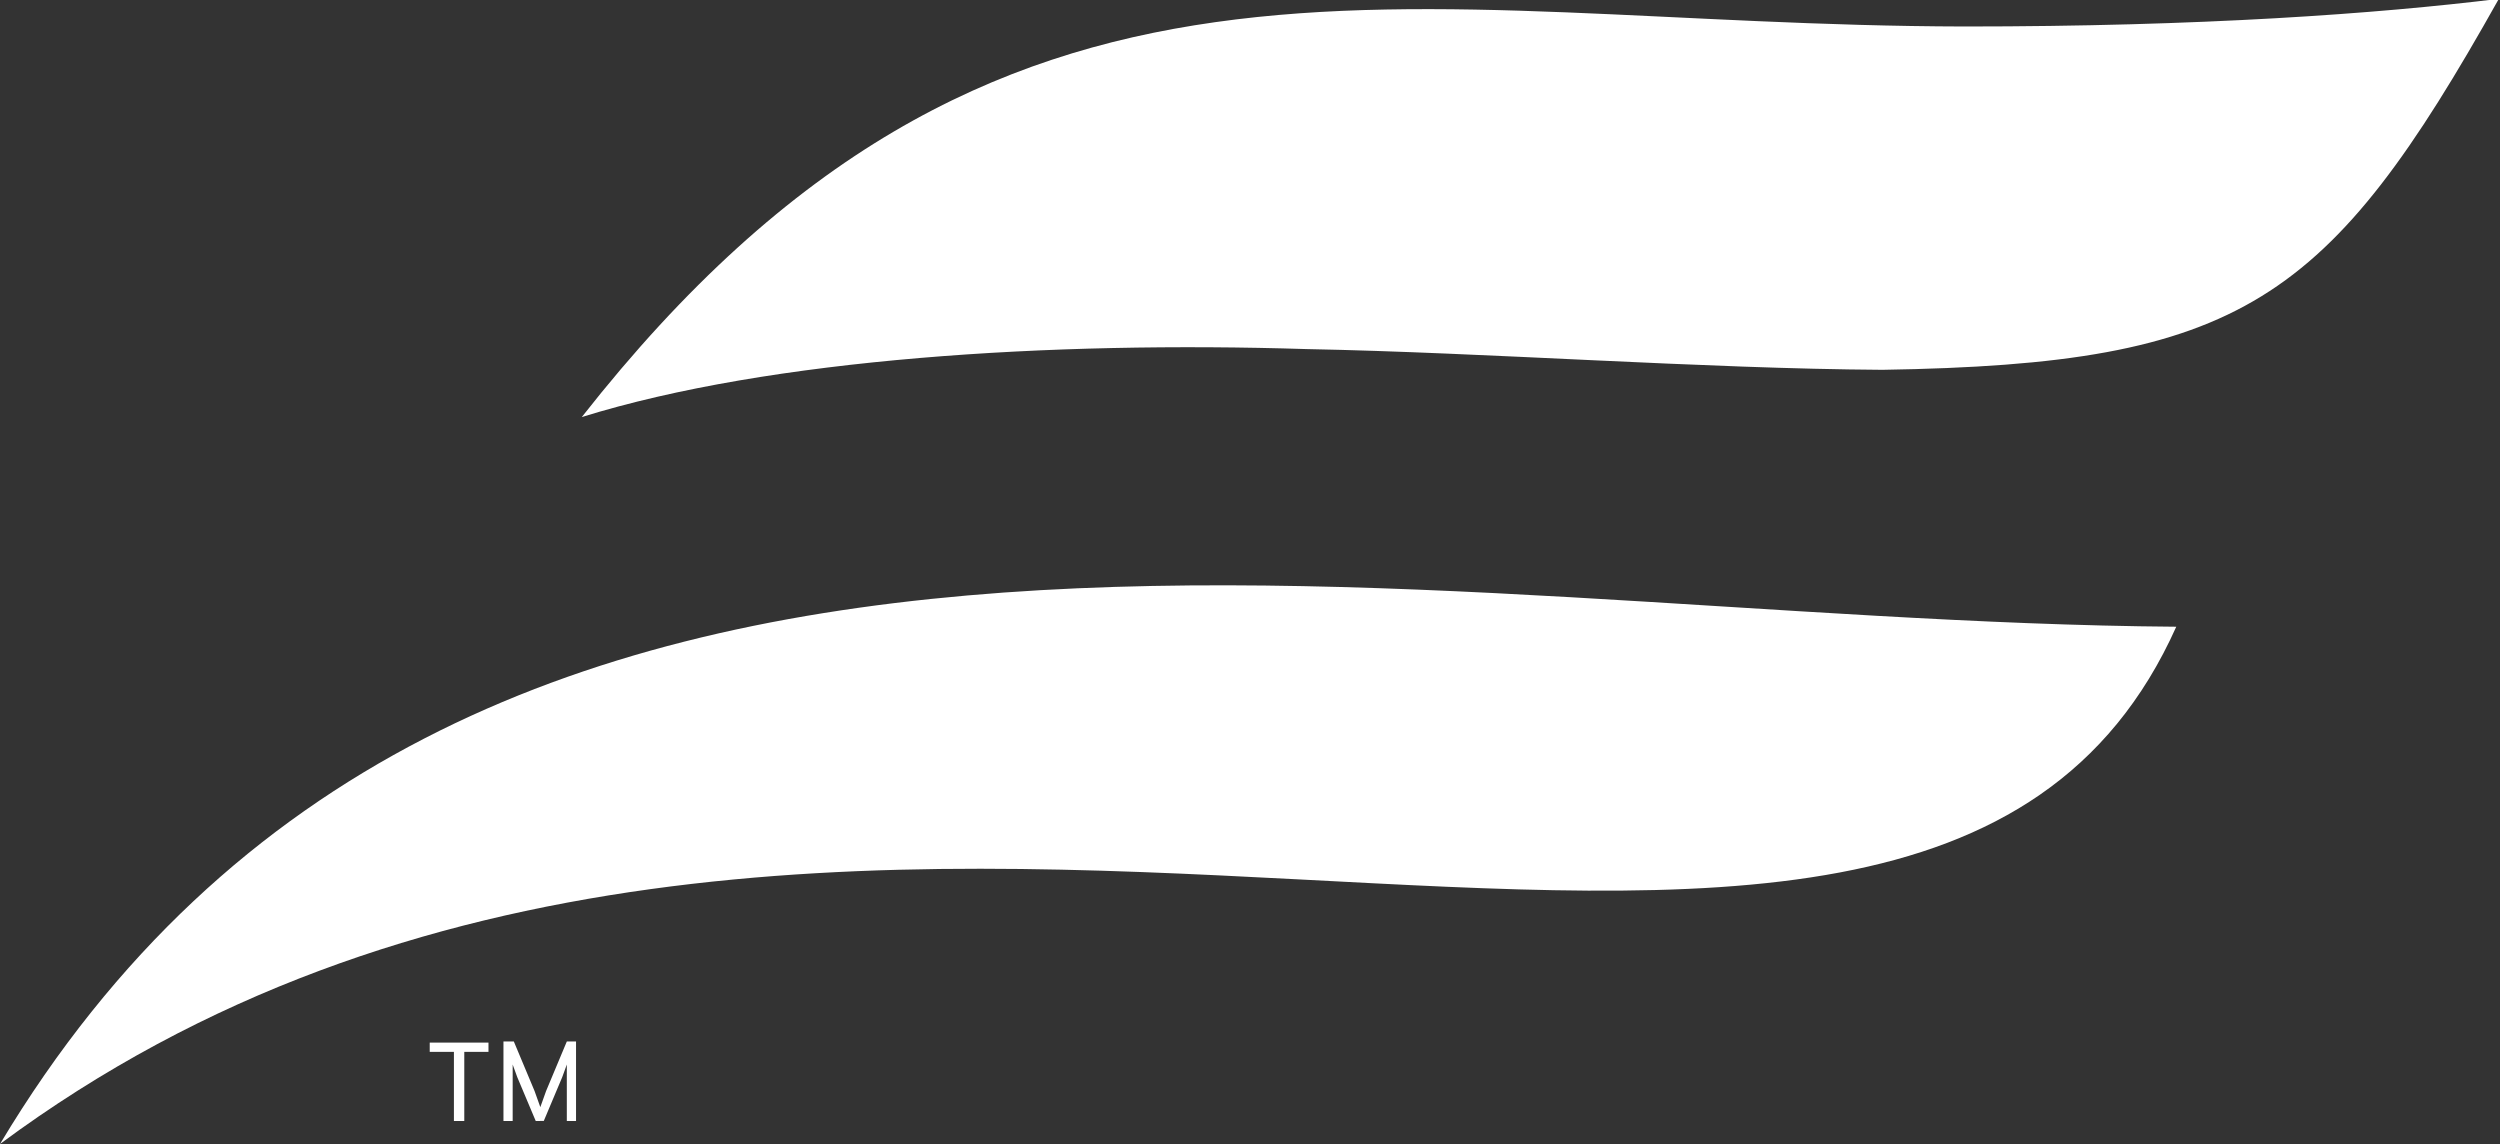
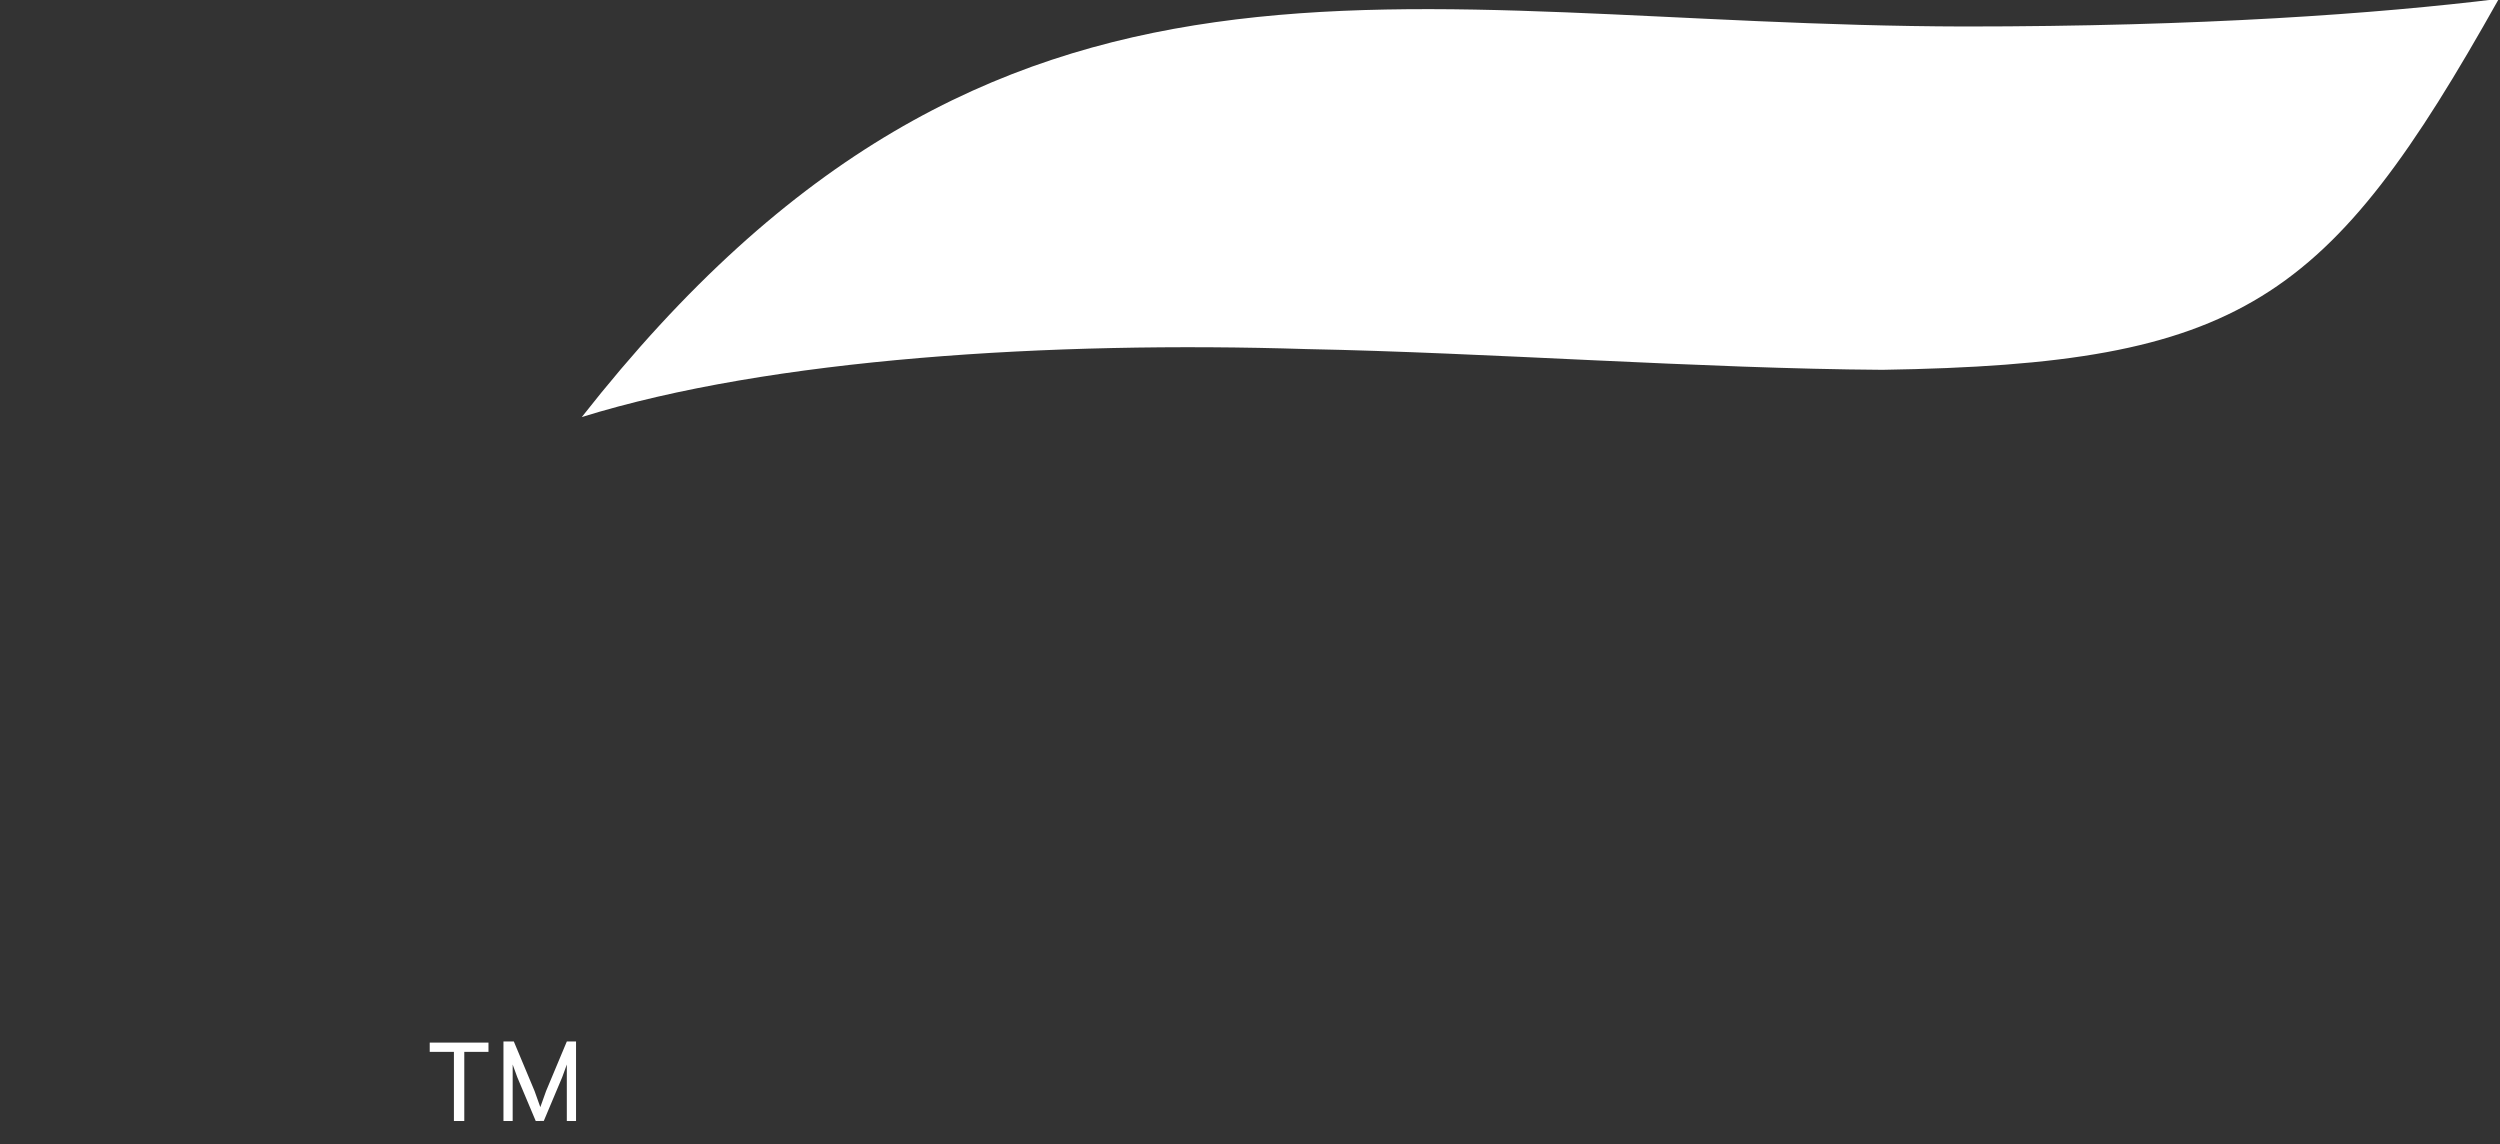
<svg xmlns="http://www.w3.org/2000/svg" version="1.1" id="Layer_1" x="0px" y="0px" viewBox="0 0 217 99.3" style="enable-background:new 0 0 217 99.3;" xml:space="preserve">
  <rect x="0" y="0" width="217" height="99.3" fill="#333333" stroke="none" />
  <style type="text/css">
	.st0{fill:#FFFFFF;}
</style>
  <g>
    <g>
      <g>
        <g>
-           <path class="st0" d="M188.9,54.4C121,53.9,39.9,32.7,0,99.3C71.5,46.3,165.8,106,188.9,54.4z" />
-         </g>
+           </g>
        <g>
          <path class="st0" d="M170.5,2.3c-49.6-0.1-83.8-12.2-120,33.9c16.4-5.1,40.8-6.6,62.9-5.9v0c15.6,0.3,34.4,1.7,50,1.8      c31.2-0.5,38.7-5.8,53.5-32.2C206.3,1.2,191.1,2.3,170.5,2.3z" />
        </g>
      </g>
    </g>
    <g>
      <path class="st0" d="M40.3,97.3h-0.9v-6h-2.1v-0.8h5.1v0.8h-2.1V97.3z M46.5,97.3l-1.6-3.8l-0.4-1.1l0,1.3v3.6h-0.8v-6.9h0.9    l1.8,4.3l0.5,1.4l0.5-1.4l1.8-4.3H50v6.9h-0.8v-3.6l0-1.3l-0.4,1.1l-1.6,3.8H46.5z" />
    </g>
  </g>
</svg>